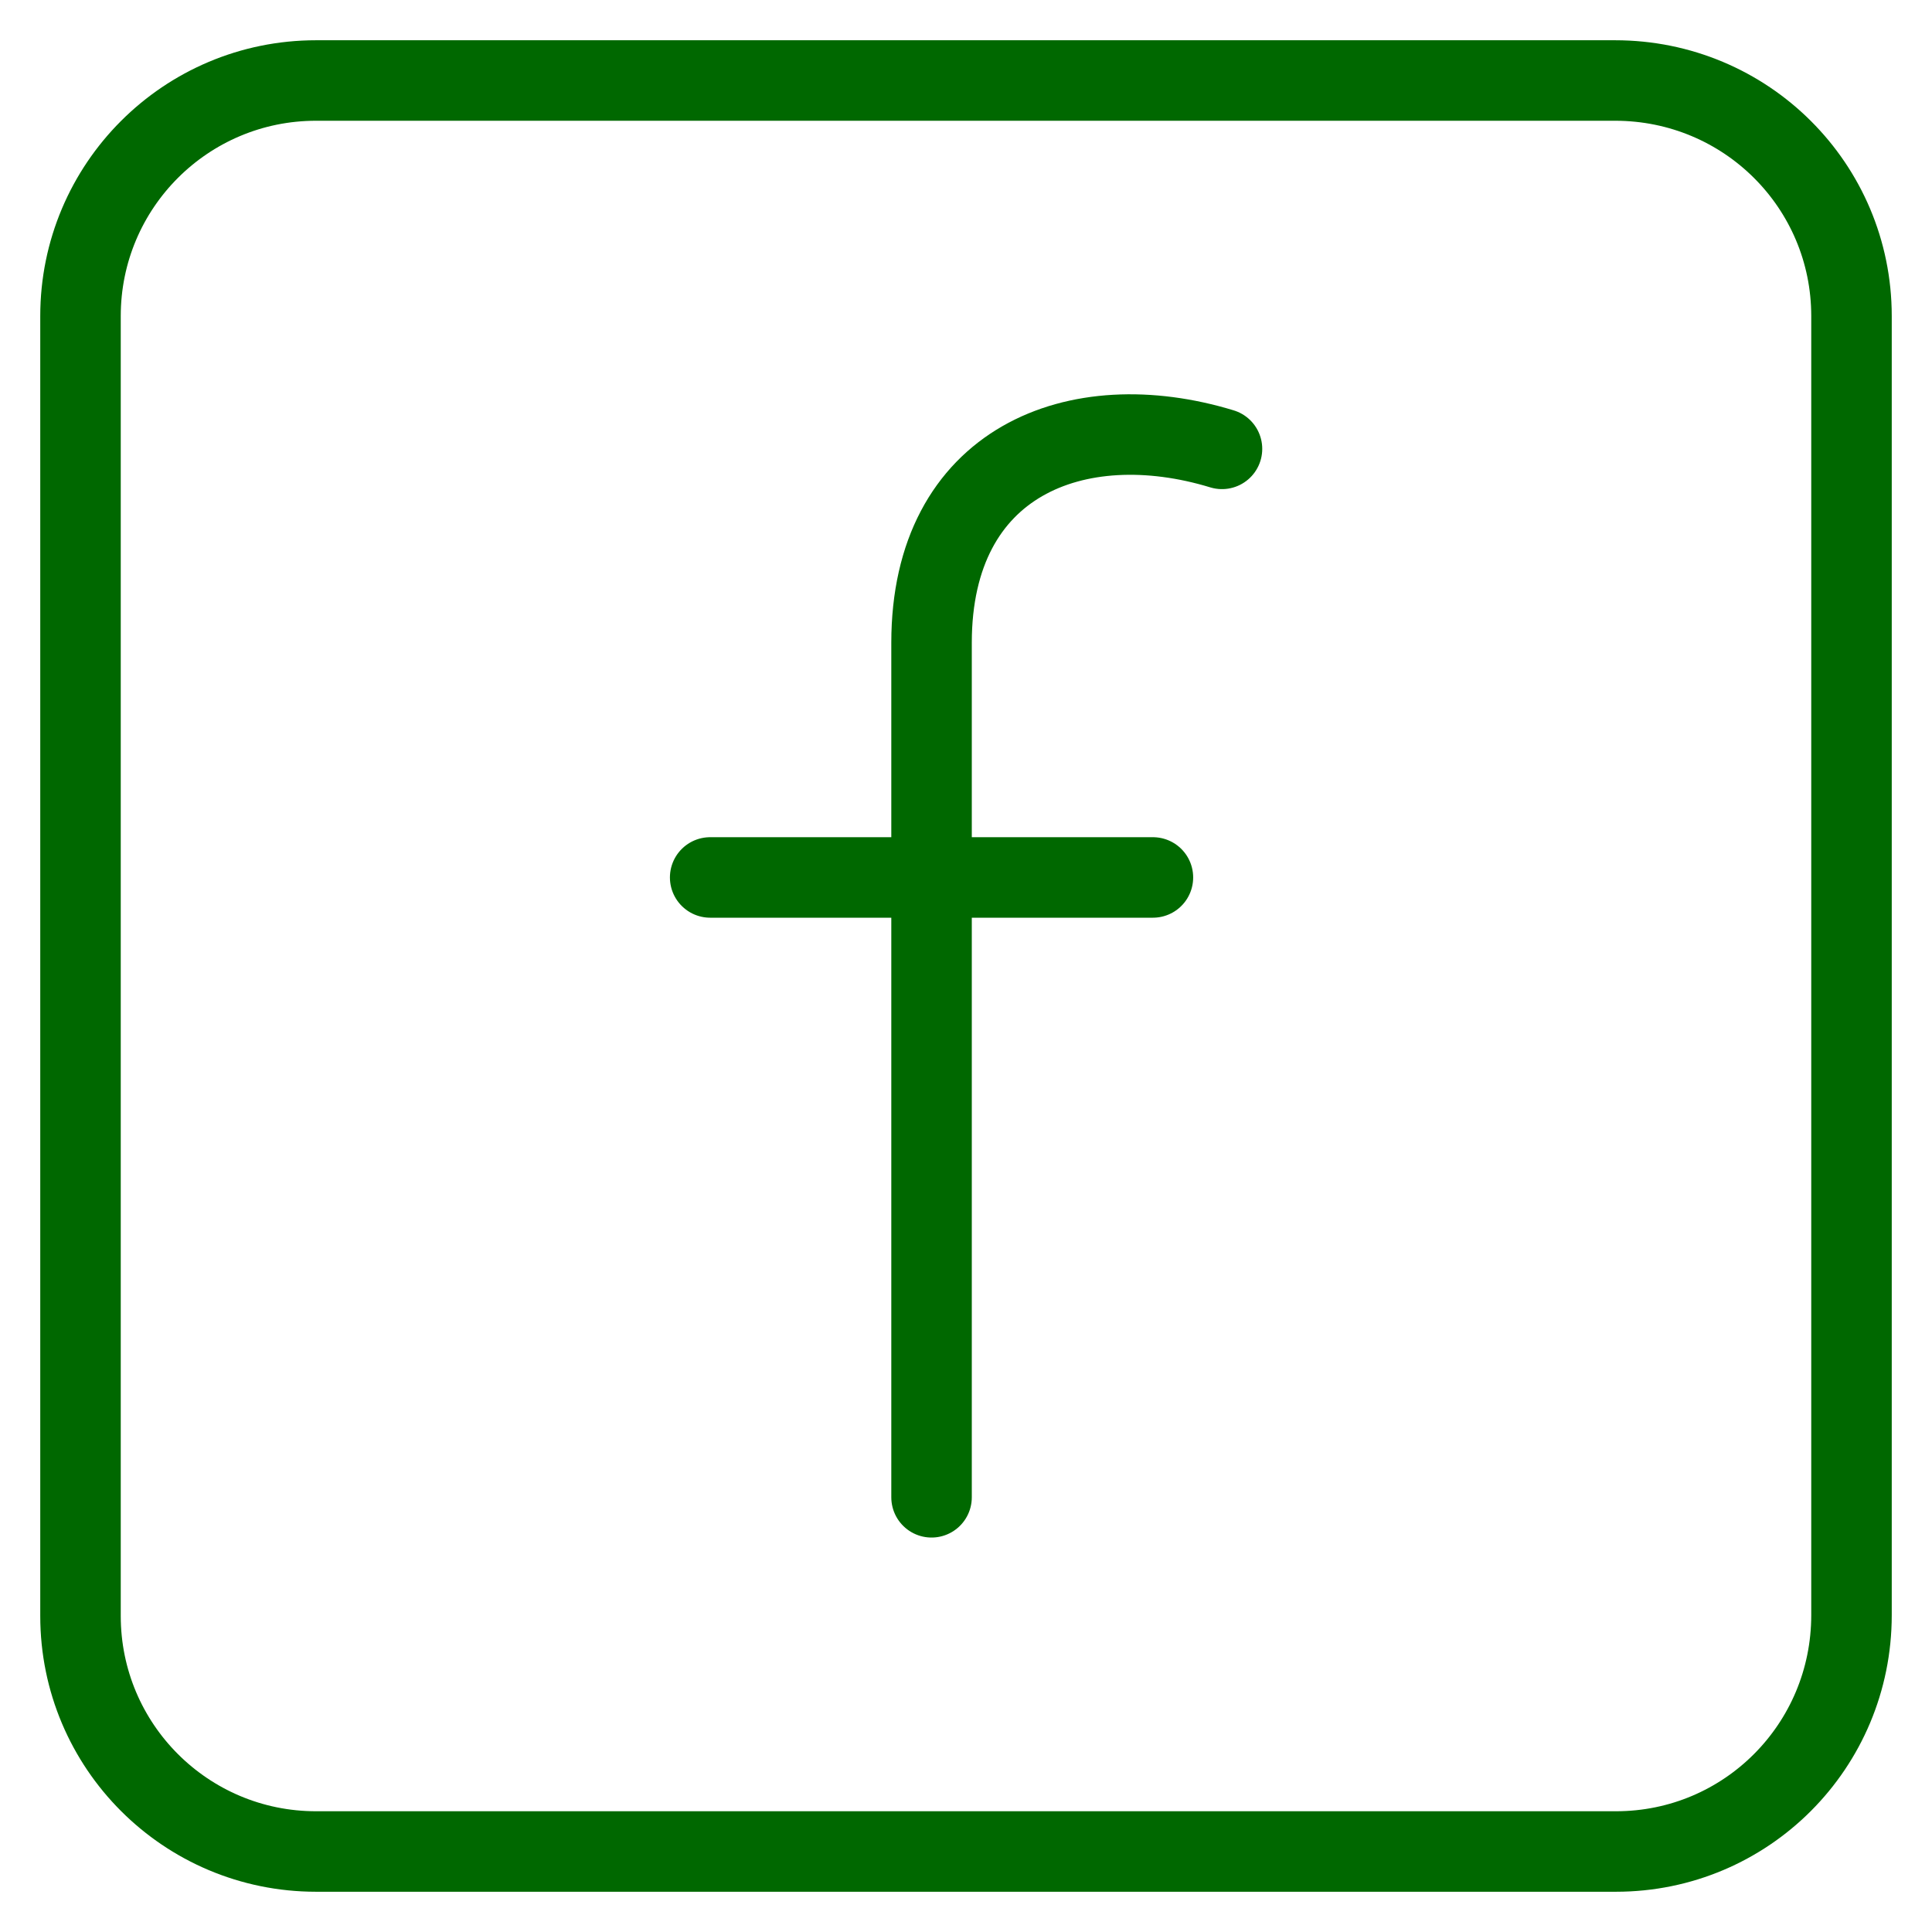
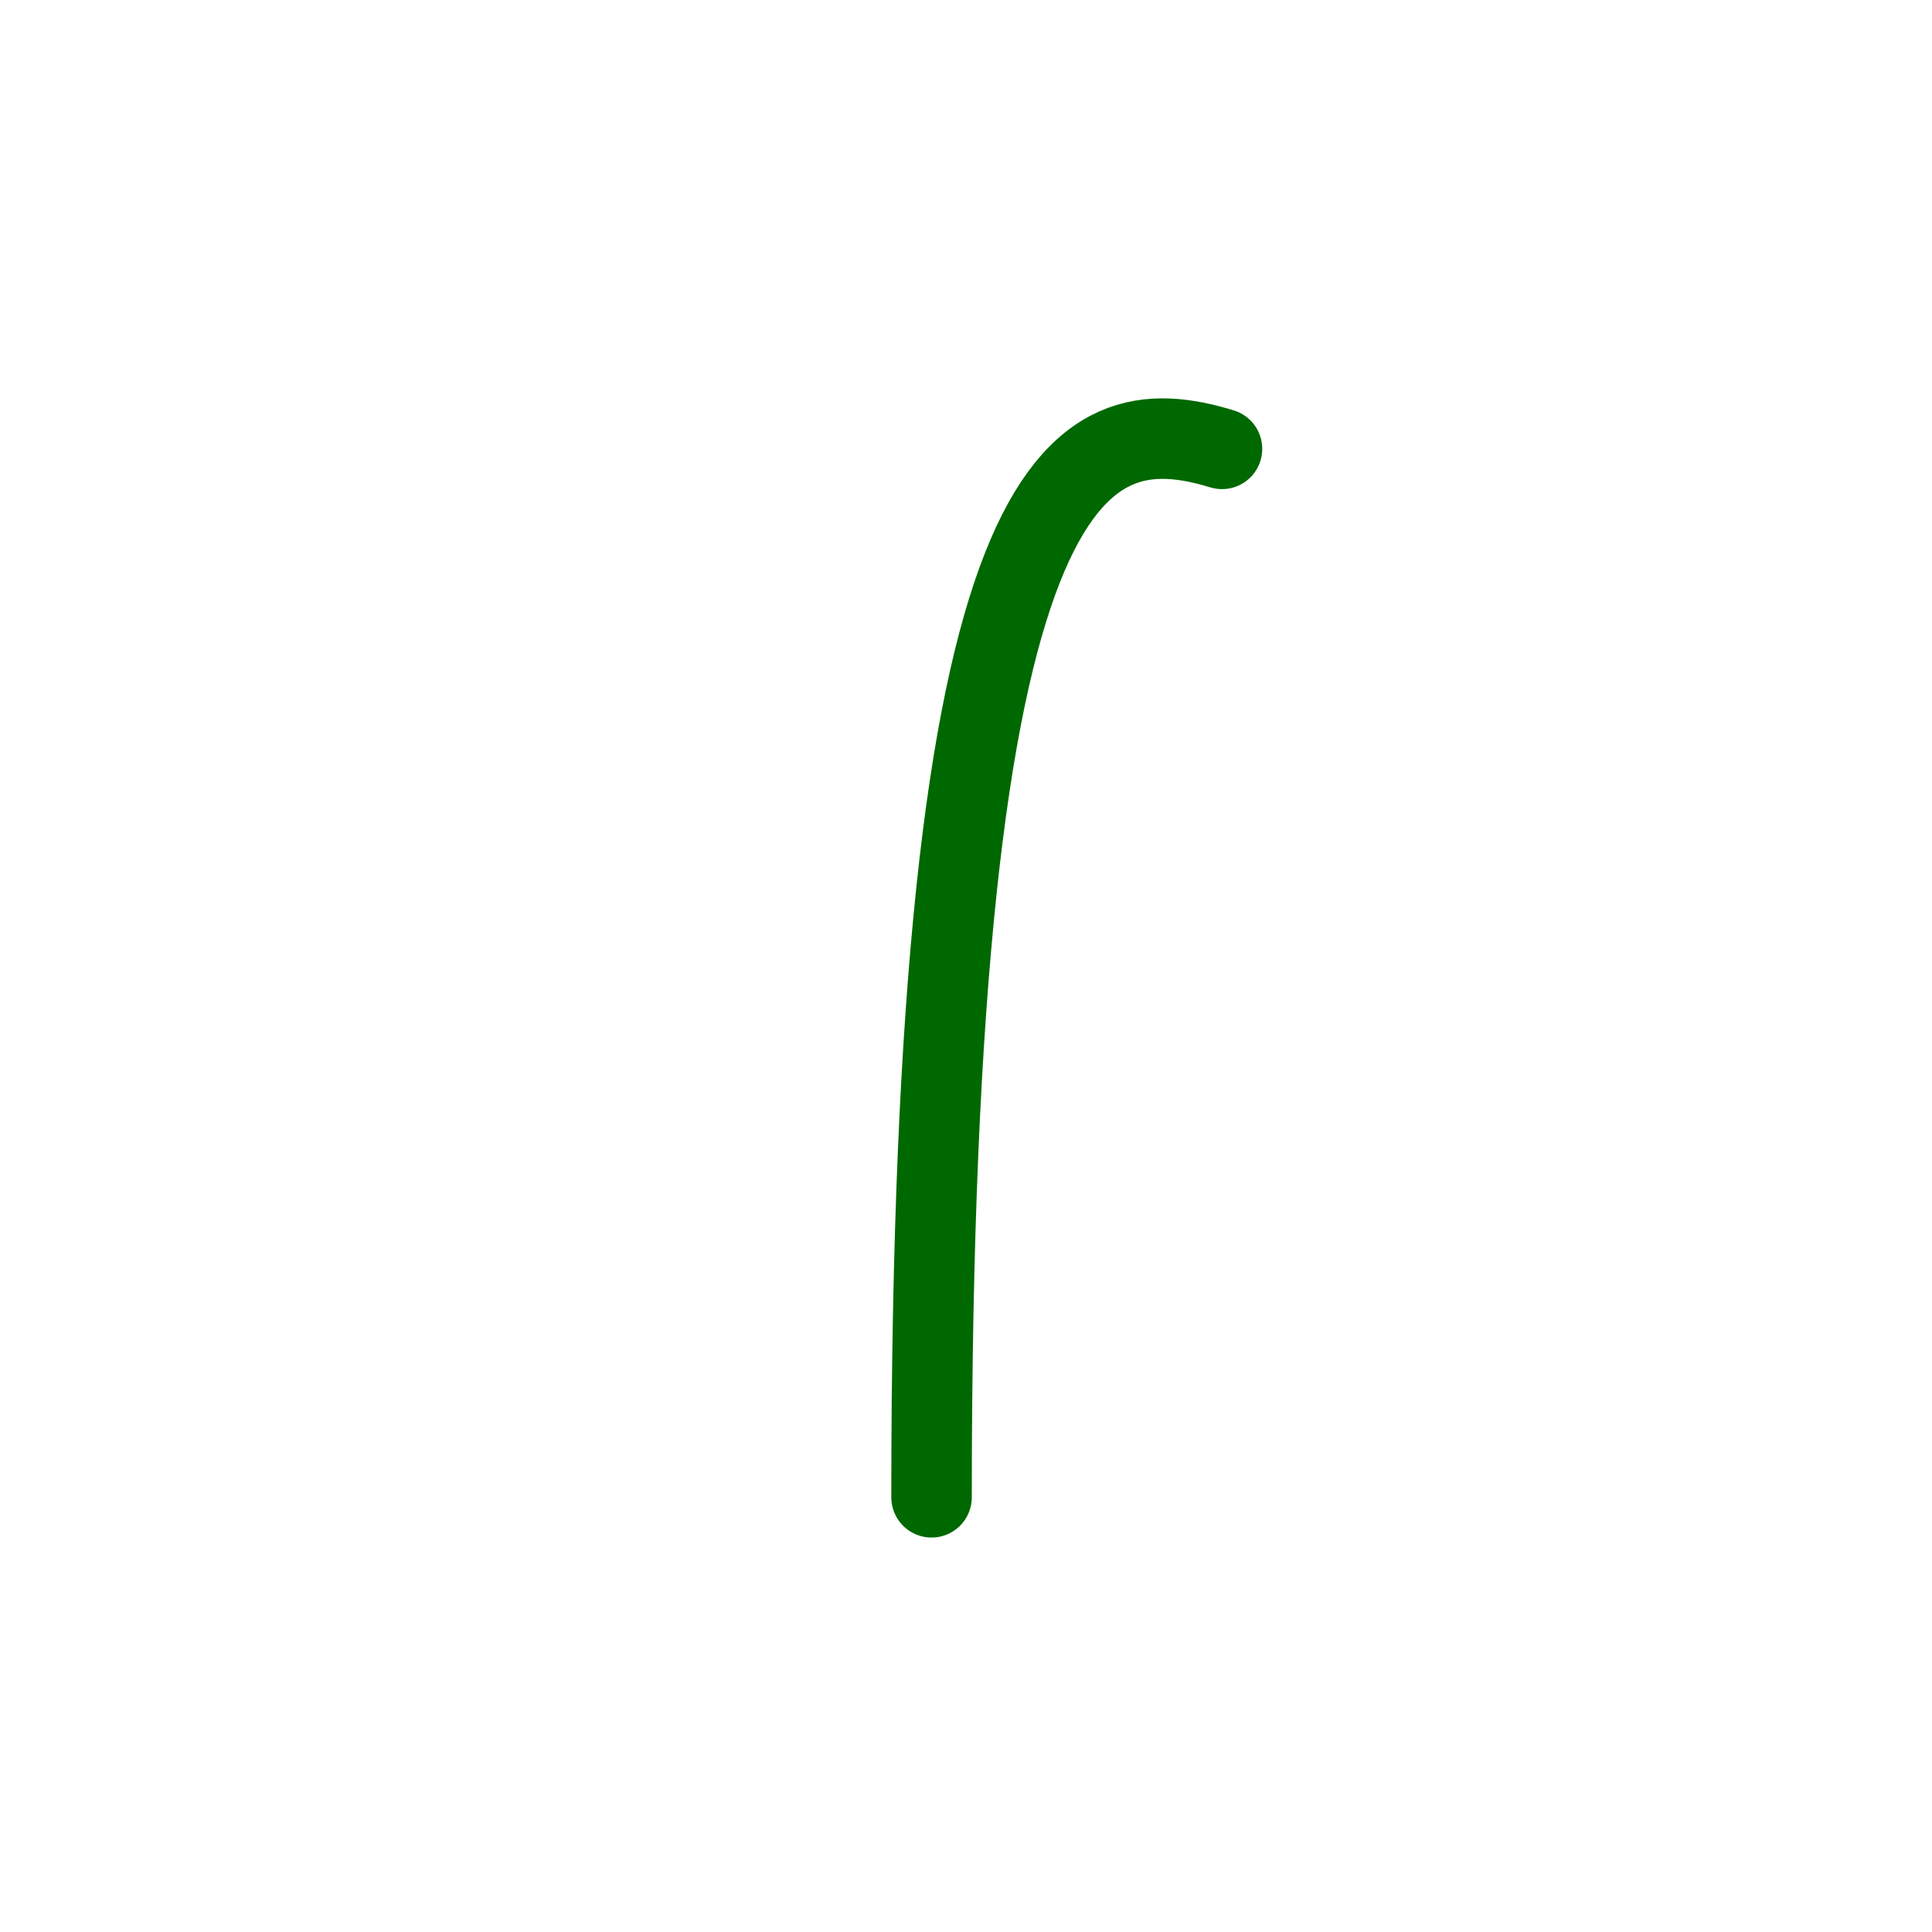
<svg xmlns="http://www.w3.org/2000/svg" width="24" height="24" viewBox="0 0 24 24" fill="none">
-   <path d="M20.074 23H3.926C2.309 23 1 21.691 1 20.074V3.926C1 2.309 2.309 1 3.926 1H20.063C21.691 1 23 2.309 23 3.926V20.063C23 21.691 21.691 23 20.074 23Z" stroke="#006800" stroke-miterlimit="10" stroke-linecap="round" stroke-linejoin="round" />
-   <path d="M11.572 18.6V7.985C11.572 5.73 13.376 5.026 15.18 5.576" stroke="#006800" stroke-miterlimit="10" stroke-linecap="round" stroke-linejoin="round" />
-   <path d="M8.822 10.9H14.322" stroke="#006800" stroke-miterlimit="10" stroke-linecap="round" stroke-linejoin="round" />
+   <path d="M11.572 18.6C11.572 5.73 13.376 5.026 15.18 5.576" stroke="#006800" stroke-miterlimit="10" stroke-linecap="round" stroke-linejoin="round" />
</svg>